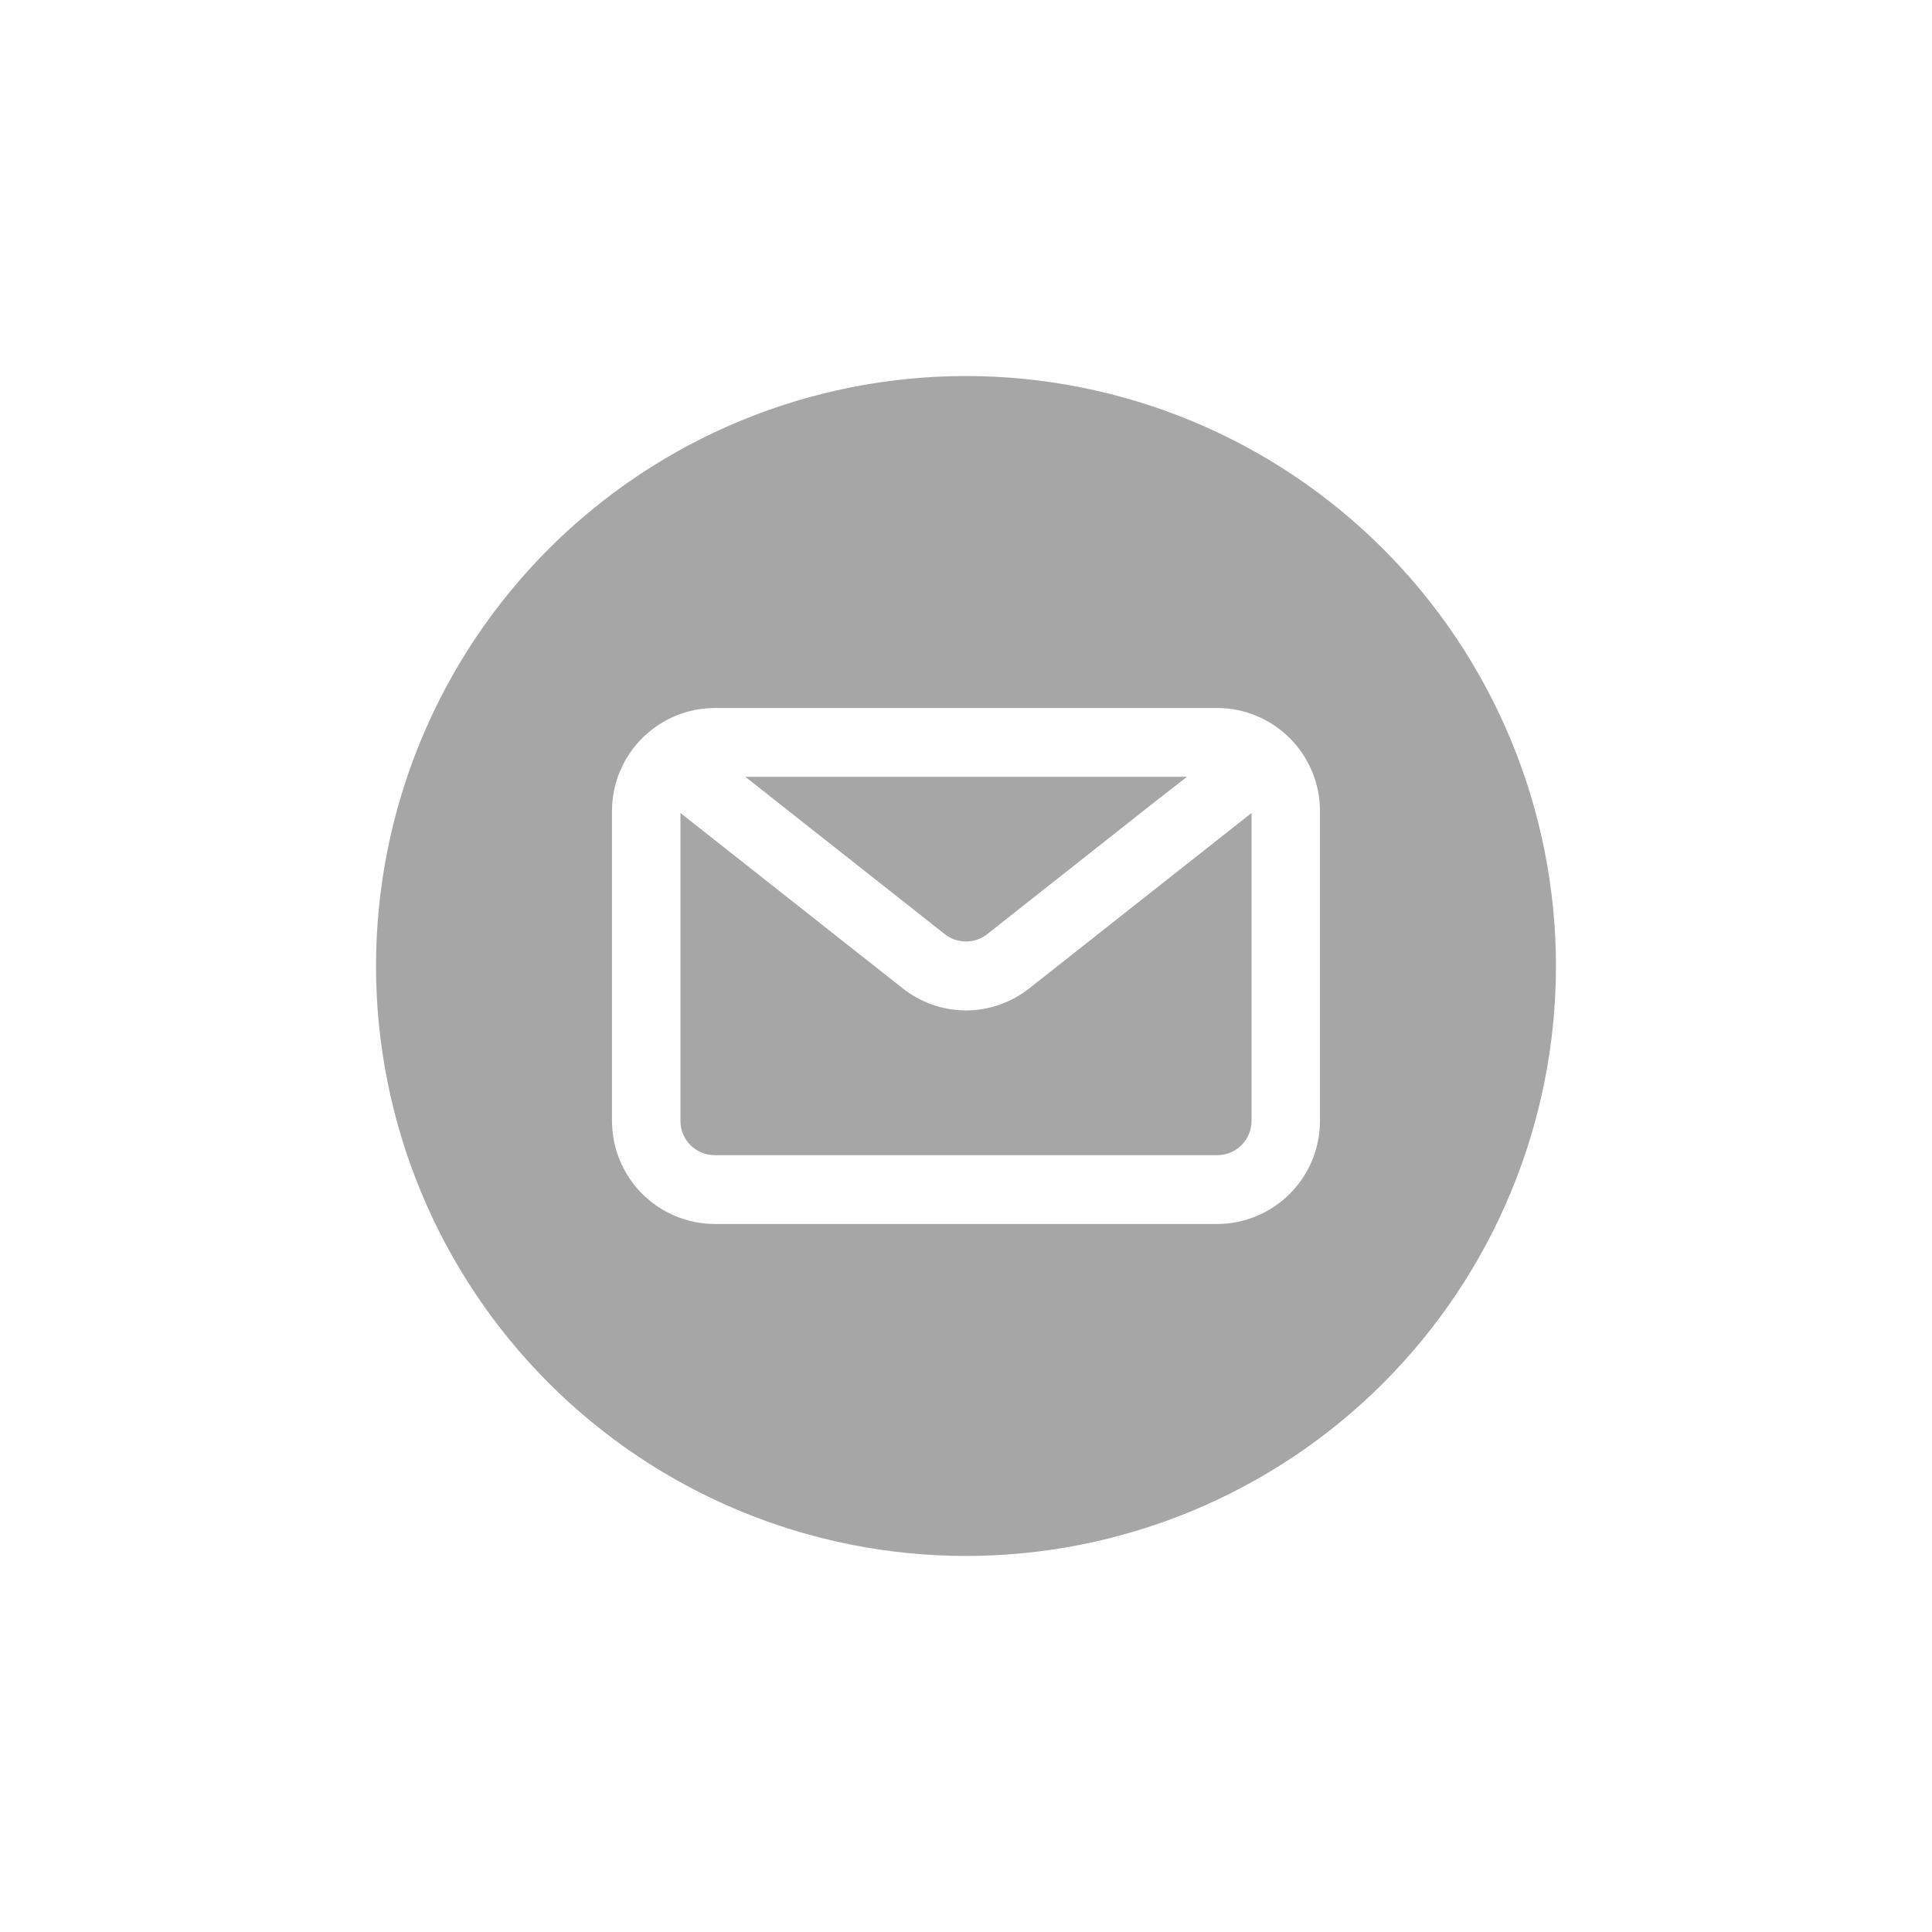
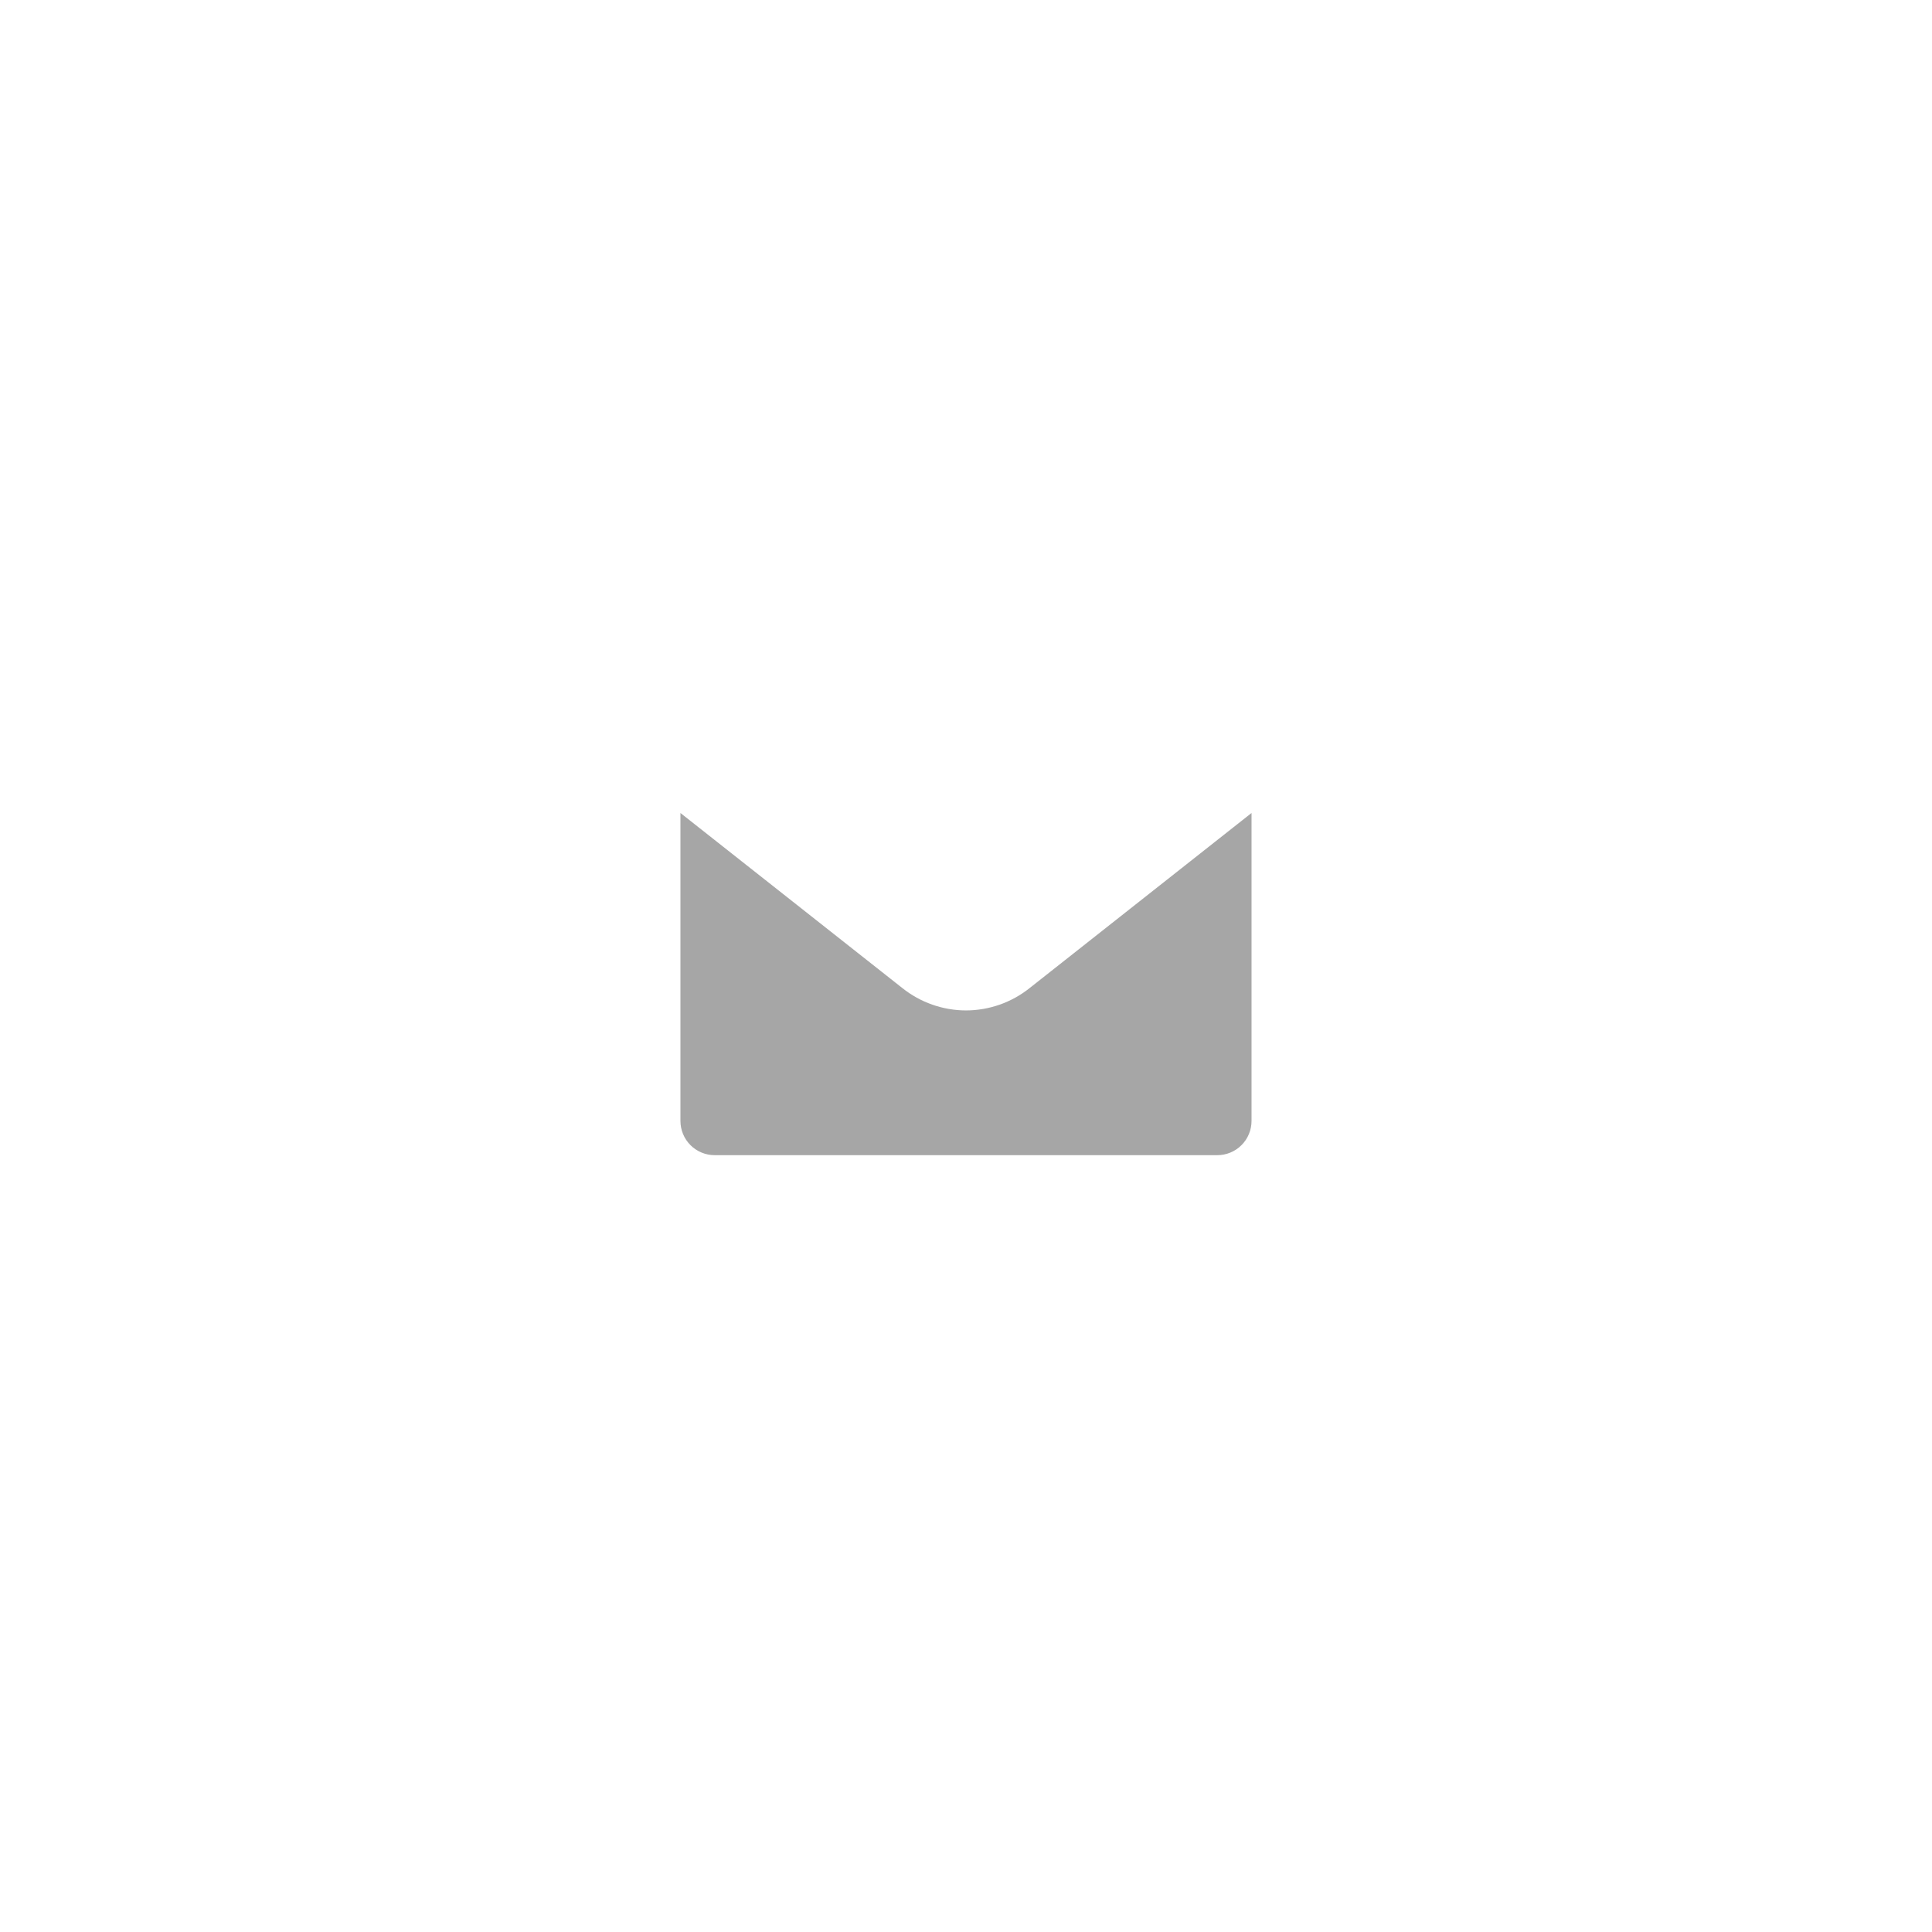
<svg xmlns="http://www.w3.org/2000/svg" version="1.0" preserveAspectRatio="xMidYMid meet" height="1000" viewBox="0 0 750 750" zoomAndPan="magnify" width="1000">
  <defs>
    <clipPath id="9344f468bf">
      <path clip-rule="nonzero" d="M 145.969 145.969 L 604.219 145.969 L 604.219 604.219 L 145.969 604.219 Z M 145.969 145.969" />
    </clipPath>
  </defs>
-   <path fill-rule="nonzero" fill-opacity="1" d="M 366.75 362.629 C 367.332 363.086 367.949 363.496 368.602 363.852 C 369.254 364.211 369.93 364.512 370.629 364.754 C 371.332 364.996 372.051 365.18 372.781 365.305 C 373.516 365.43 374.25 365.492 374.996 365.492 C 375.738 365.492 376.477 365.43 377.207 365.305 C 377.941 365.18 378.656 364.996 379.359 364.754 C 380.059 364.512 380.738 364.211 381.387 363.852 C 382.039 363.496 382.656 363.086 383.238 362.629 L 448.434 311.172 L 460.805 301.555 L 289.34 301.555 L 303.844 313.004 Z M 366.75 362.629" fill="#a6a6a6" />
  <path fill-rule="nonzero" fill-opacity="1" d="M 374.996 392.246 C 372.762 392.242 370.547 392.051 368.348 391.672 C 366.148 391.293 363.996 390.734 361.891 389.996 C 359.785 389.254 357.754 388.344 355.805 387.258 C 353.852 386.176 352.004 384.938 350.262 383.543 L 264.145 315.602 L 264.145 435.152 C 264.148 436.023 264.234 436.887 264.402 437.742 C 264.574 438.598 264.824 439.43 265.16 440.234 C 265.492 441.039 265.902 441.805 266.387 442.531 C 266.871 443.254 267.422 443.926 268.039 444.543 C 268.656 445.16 269.328 445.711 270.051 446.195 C 270.777 446.68 271.543 447.086 272.348 447.422 C 273.152 447.754 273.984 448.008 274.84 448.18 C 275.695 448.348 276.559 448.434 277.43 448.434 L 472.559 448.434 C 473.43 448.434 474.297 448.348 475.148 448.18 C 476.004 448.008 476.836 447.754 477.641 447.422 C 478.445 447.086 479.211 446.68 479.938 446.195 C 480.66 445.711 481.332 445.16 481.949 444.543 C 482.566 443.926 483.117 443.254 483.602 442.531 C 484.086 441.805 484.496 441.039 484.828 440.234 C 485.164 439.43 485.414 438.598 485.586 437.742 C 485.758 436.887 485.844 436.023 485.844 435.152 L 485.844 315.602 L 399.73 383.543 C 397.984 384.938 396.137 386.176 394.188 387.258 C 392.234 388.344 390.207 389.254 388.102 389.996 C 385.996 390.734 383.844 391.293 381.641 391.672 C 379.441 392.051 377.227 392.242 374.996 392.246 Z M 374.996 392.246" fill="#a6a6a6" />
  <g clip-path="url(#9344f468bf)">
-     <path fill-rule="nonzero" fill-opacity="1" d="M 374.996 145.969 C 371.246 145.969 367.5 146.062 363.758 146.246 C 360.012 146.43 356.277 146.703 352.547 147.07 C 348.816 147.438 345.098 147.898 341.391 148.449 C 337.684 149 333.988 149.637 330.312 150.371 C 326.637 151.102 322.98 151.922 319.348 152.832 C 315.711 153.742 312.098 154.742 308.512 155.832 C 304.926 156.918 301.367 158.094 297.84 159.355 C 294.309 160.621 290.812 161.969 287.352 163.402 C 283.887 164.836 280.461 166.355 277.074 167.957 C 273.684 169.562 270.34 171.246 267.031 173.012 C 263.727 174.777 260.469 176.625 257.254 178.555 C 254.035 180.48 250.871 182.484 247.754 184.566 C 244.637 186.648 241.574 188.809 238.562 191.039 C 235.555 193.273 232.602 195.578 229.703 197.957 C 226.805 200.332 223.969 202.781 221.191 205.297 C 218.414 207.816 215.699 210.398 213.051 213.051 C 210.398 215.699 207.816 218.414 205.297 221.191 C 202.781 223.969 200.332 226.805 197.957 229.703 C 195.578 232.602 193.273 235.555 191.039 238.562 C 188.809 241.574 186.648 244.637 184.566 247.754 C 182.484 250.871 180.48 254.039 178.555 257.254 C 176.625 260.469 174.777 263.727 173.012 267.031 C 171.246 270.34 169.562 273.684 167.957 277.074 C 166.355 280.461 164.836 283.887 163.402 287.352 C 161.969 290.812 160.621 294.309 159.355 297.84 C 158.094 301.367 156.918 304.926 155.832 308.512 C 154.742 312.098 153.742 315.711 152.832 319.348 C 151.922 322.98 151.102 326.637 150.371 330.312 C 149.637 333.988 148.996 337.684 148.449 341.391 C 147.898 345.098 147.438 348.816 147.07 352.547 C 146.703 356.277 146.43 360.012 146.246 363.758 C 146.062 367.5 145.969 371.246 145.969 374.996 C 145.969 378.742 146.062 382.488 146.246 386.23 C 146.43 389.977 146.703 393.711 147.07 397.441 C 147.438 401.172 147.898 404.891 148.449 408.598 C 148.996 412.309 149.637 416 150.371 419.676 C 151.102 423.352 151.922 427.008 152.832 430.645 C 153.742 434.277 154.742 437.891 155.832 441.477 C 156.918 445.062 158.094 448.621 159.355 452.152 C 160.621 455.68 161.969 459.176 163.402 462.641 C 164.836 466.102 166.355 469.527 167.957 472.914 C 169.562 476.305 171.246 479.652 173.012 482.957 C 174.777 486.262 176.625 489.523 178.555 492.738 C 180.48 495.953 182.484 499.117 184.566 502.234 C 186.648 505.352 188.809 508.414 191.039 511.426 C 193.273 514.434 195.578 517.391 197.957 520.285 C 200.332 523.184 202.781 526.02 205.297 528.797 C 207.816 531.574 210.398 534.289 213.051 536.941 C 215.699 539.59 218.414 542.176 221.191 544.691 C 223.969 547.207 226.805 549.656 229.703 552.035 C 232.602 554.41 235.555 556.715 238.562 558.949 C 241.574 561.184 244.637 563.34 247.754 565.422 C 250.871 567.504 254.035 569.508 257.254 571.438 C 260.469 573.363 263.727 575.211 267.031 576.977 C 270.34 578.742 273.684 580.43 277.074 582.031 C 280.461 583.633 283.887 585.152 287.352 586.586 C 290.812 588.02 294.309 589.371 297.84 590.633 C 301.367 591.895 304.926 593.07 308.512 594.16 C 312.098 595.246 315.711 596.246 319.348 597.156 C 322.98 598.066 326.637 598.887 330.312 599.621 C 333.988 600.352 337.684 600.992 341.391 601.543 C 345.098 602.09 348.816 602.551 352.547 602.918 C 356.277 603.285 360.012 603.559 363.758 603.742 C 367.5 603.93 371.246 604.02 374.996 604.02 C 378.742 604.02 382.488 603.93 386.23 603.742 C 389.977 603.559 393.711 603.285 397.441 602.918 C 401.172 602.551 404.891 602.09 408.598 601.543 C 412.309 600.992 416 600.352 419.676 599.621 C 423.352 598.887 427.008 598.066 430.645 597.156 C 434.277 596.246 437.891 595.246 441.477 594.16 C 445.062 593.07 448.621 591.895 452.152 590.633 C 455.68 589.371 459.176 588.02 462.641 586.586 C 466.102 585.152 469.527 583.633 472.914 582.031 C 476.305 580.43 479.652 578.742 482.957 576.977 C 486.262 575.211 489.523 573.363 492.738 571.438 C 495.953 569.508 499.117 567.504 502.234 565.422 C 505.352 563.34 508.414 561.184 511.426 558.949 C 514.434 556.715 517.391 554.41 520.285 552.035 C 523.184 549.656 526.02 547.207 528.797 544.691 C 531.574 542.176 534.289 539.59 536.941 536.941 C 539.59 534.289 542.176 531.574 544.691 528.797 C 547.207 526.02 549.656 523.184 552.035 520.285 C 554.41 517.391 556.715 514.434 558.949 511.426 C 561.184 508.414 563.34 505.352 565.422 502.234 C 567.504 499.117 569.508 495.953 571.438 492.738 C 573.363 489.523 575.211 486.262 576.977 482.957 C 578.742 479.652 580.43 476.305 582.031 472.914 C 583.633 469.527 585.152 466.102 586.586 462.641 C 588.02 459.176 589.371 455.68 590.633 452.152 C 591.895 448.621 593.07 445.062 594.156 441.477 C 595.246 437.891 596.246 434.277 597.156 430.645 C 598.066 427.008 598.887 423.352 599.621 419.676 C 600.352 416 600.992 412.309 601.543 408.598 C 602.09 404.891 602.551 401.172 602.918 397.441 C 603.285 393.711 603.559 389.977 603.742 386.23 C 603.93 382.488 604.02 378.742 604.02 374.996 C 604.02 371.246 603.926 367.5 603.738 363.758 C 603.555 360.016 603.277 356.277 602.91 352.547 C 602.543 348.82 602.082 345.102 601.531 341.395 C 600.98 337.688 600.336 333.996 599.605 330.32 C 598.875 326.645 598.051 322.988 597.141 319.352 C 596.227 315.719 595.227 312.109 594.141 308.52 C 593.051 304.934 591.875 301.379 590.613 297.848 C 589.348 294.32 588 290.824 586.562 287.363 C 585.129 283.902 583.609 280.477 582.008 277.09 C 580.406 273.699 578.719 270.355 576.953 267.051 C 575.184 263.746 573.34 260.484 571.41 257.27 C 569.484 254.055 567.48 250.891 565.398 247.773 C 563.312 244.66 561.156 241.594 558.926 238.586 C 556.691 235.574 554.387 232.621 552.008 229.727 C 549.629 226.828 547.184 223.992 544.668 221.215 C 542.148 218.438 539.566 215.723 536.914 213.074 C 534.266 210.422 531.551 207.84 528.773 205.324 C 526 202.805 523.16 200.359 520.266 197.98 C 517.367 195.602 514.414 193.297 511.402 191.066 C 508.395 188.832 505.332 186.676 502.215 184.594 C 499.098 182.512 495.934 180.504 492.719 178.578 C 489.504 176.652 486.246 174.805 482.941 173.035 C 479.637 171.27 476.289 169.586 472.902 167.98 C 469.512 166.379 466.09 164.859 462.625 163.426 C 459.164 161.988 455.668 160.641 452.141 159.379 C 448.613 158.113 445.055 156.938 441.469 155.848 C 437.883 154.762 434.27 153.762 430.637 152.848 C 427 151.938 423.344 151.117 419.668 150.383 C 415.992 149.652 412.301 149.012 408.594 148.457 C 404.887 147.906 401.172 147.449 397.441 147.078 C 393.711 146.711 389.973 146.434 386.23 146.25 C 382.488 146.062 378.742 145.969 374.996 145.969 Z M 512.41 435.152 C 512.41 436.457 512.344 437.762 512.219 439.062 C 512.09 440.363 511.898 441.656 511.645 442.938 C 511.391 444.219 511.074 445.484 510.695 446.734 C 510.316 447.988 509.875 449.215 509.379 450.426 C 508.879 451.633 508.32 452.812 507.707 453.965 C 507.094 455.121 506.422 456.238 505.699 457.328 C 504.973 458.414 504.199 459.465 503.371 460.477 C 502.543 461.488 501.668 462.457 500.746 463.383 C 499.824 464.309 498.859 465.188 497.848 466.02 C 496.84 466.852 495.793 467.629 494.711 468.359 C 493.625 469.086 492.508 469.762 491.355 470.379 C 490.203 471 489.027 471.562 487.82 472.066 C 486.613 472.566 485.387 473.012 484.137 473.395 C 482.887 473.777 481.621 474.102 480.34 474.359 C 479.062 474.617 477.77 474.816 476.469 474.949 C 475.168 475.082 473.867 475.148 472.559 475.156 L 277.43 475.156 C 276.121 475.148 274.82 475.082 273.52 474.949 C 272.219 474.816 270.93 474.617 269.648 474.359 C 268.367 474.102 267.102 473.777 265.852 473.395 C 264.602 473.012 263.375 472.566 262.168 472.066 C 260.965 471.562 259.785 471 258.633 470.379 C 257.484 469.762 256.363 469.086 255.281 468.359 C 254.195 467.629 253.148 466.852 252.141 466.02 C 251.133 465.188 250.168 464.309 249.242 463.383 C 248.32 462.457 247.445 461.488 246.617 460.477 C 245.793 459.465 245.016 458.414 244.293 457.328 C 243.566 456.238 242.898 455.121 242.281 453.965 C 241.668 452.812 241.109 451.633 240.613 450.426 C 240.113 449.215 239.672 447.988 239.293 446.734 C 238.918 445.484 238.602 444.219 238.344 442.938 C 238.09 441.656 237.898 440.363 237.773 439.062 C 237.645 437.762 237.578 436.457 237.578 435.152 L 237.578 314.836 C 237.578 313.531 237.645 312.227 237.773 310.926 C 237.898 309.625 238.09 308.336 238.344 307.051 C 238.602 305.77 238.918 304.504 239.297 303.254 C 239.672 302.004 240.113 300.773 240.613 299.566 C 241.109 298.355 241.668 297.176 242.281 296.023 C 242.898 294.871 243.566 293.75 244.293 292.66 C 245.016 291.574 245.793 290.523 246.621 289.512 C 247.445 288.5 248.32 287.531 249.242 286.605 C 250.168 285.68 251.133 284.801 252.141 283.973 C 253.148 283.141 254.195 282.359 255.281 281.629 C 256.363 280.902 257.484 280.227 258.633 279.609 C 259.785 278.988 260.965 278.43 262.168 277.926 C 263.375 277.422 264.602 276.977 265.852 276.594 C 267.102 276.211 268.367 275.891 269.648 275.629 C 270.93 275.371 272.219 275.176 273.52 275.043 C 274.82 274.91 276.121 274.84 277.43 274.836 L 472.559 274.836 C 473.867 274.84 475.168 274.91 476.469 275.043 C 477.77 275.176 479.062 275.371 480.34 275.629 C 481.621 275.891 482.887 276.211 484.137 276.594 C 485.387 276.977 486.613 277.422 487.82 277.926 C 489.027 278.43 490.203 278.988 491.355 279.609 C 492.508 280.227 493.625 280.902 494.711 281.629 C 495.793 282.359 496.84 283.141 497.848 283.973 C 498.859 284.801 499.824 285.68 500.746 286.605 C 501.668 287.531 502.543 288.5 503.371 289.512 C 504.199 290.523 504.973 291.574 505.699 292.66 C 506.422 293.75 507.094 294.871 507.707 296.023 C 508.32 297.176 508.879 298.355 509.379 299.566 C 509.875 300.773 510.316 302.004 510.695 303.254 C 511.074 304.504 511.391 305.77 511.645 307.051 C 511.898 308.336 512.09 309.625 512.219 310.926 C 512.344 312.227 512.41 313.531 512.41 314.836 Z M 512.41 435.152" fill="#a6a6a6" />
-   </g>
+     </g>
</svg>